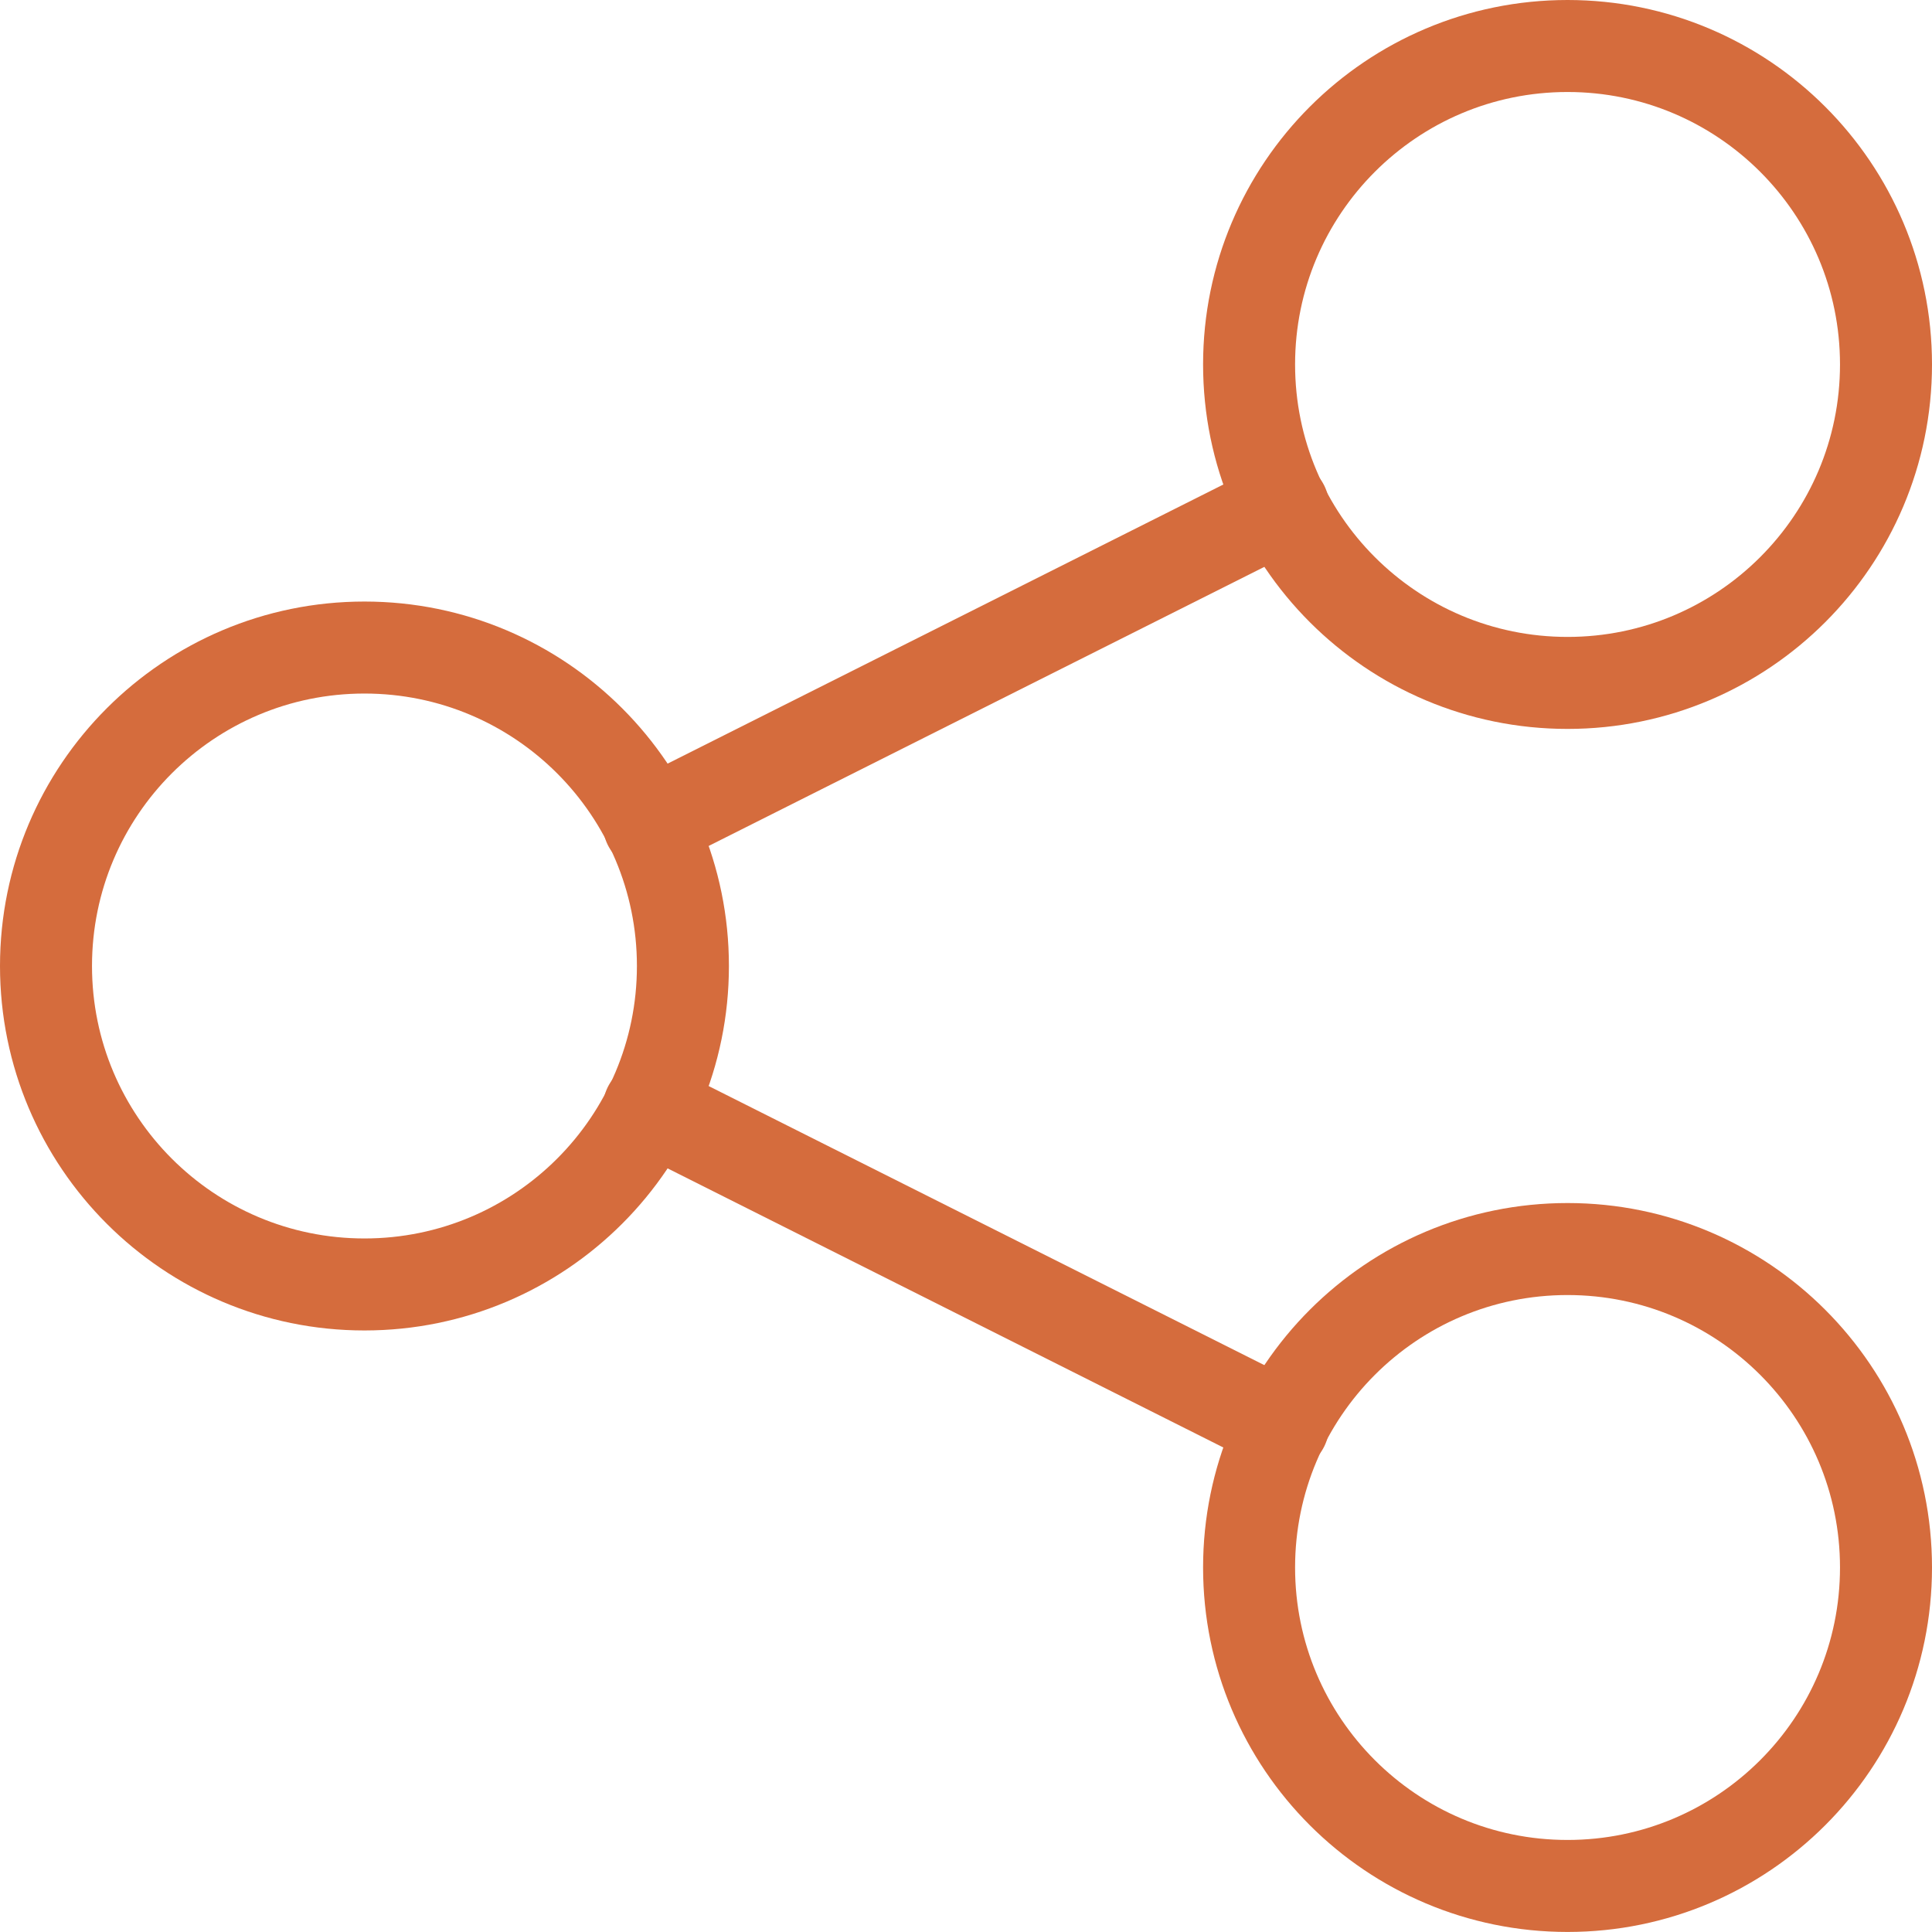
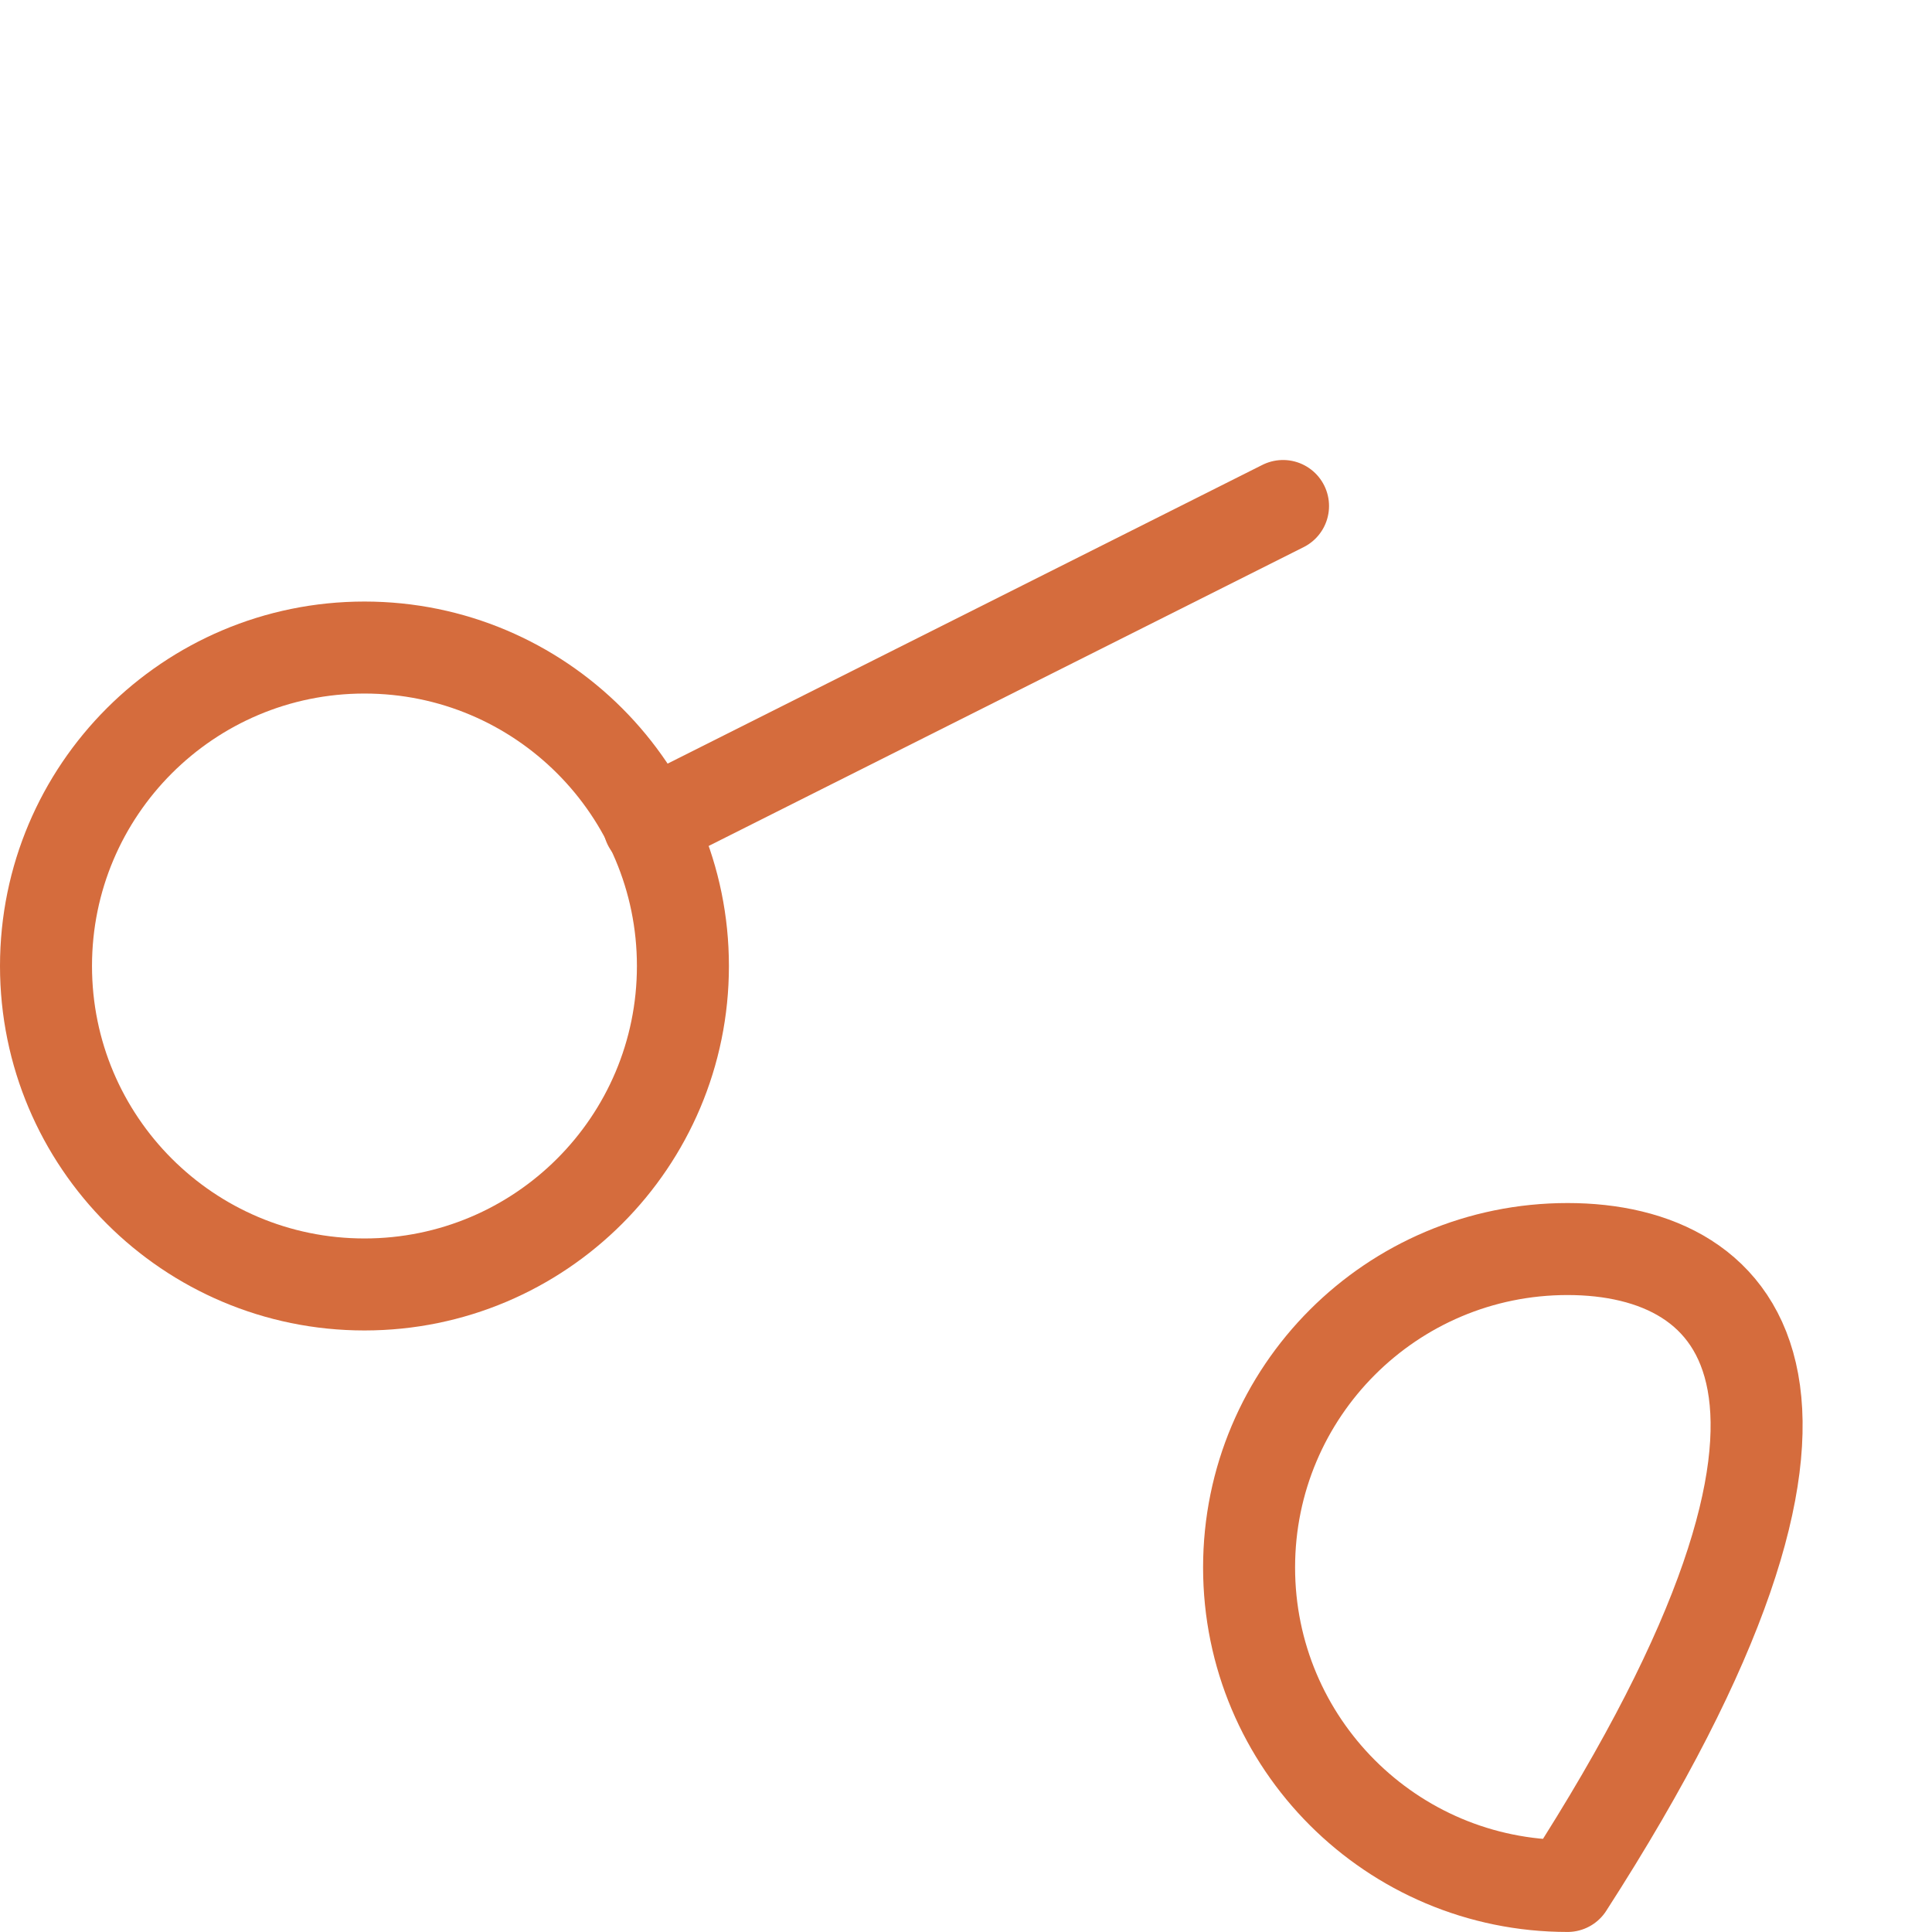
<svg xmlns="http://www.w3.org/2000/svg" width="42" height="42" viewBox="0 0 42 42" fill="none">
  <path d="M7.923 27.923C11.747 27.923 14.846 24.824 14.846 21C14.846 17.177 11.747 14.077 7.923 14.077C4.1 14.077 1 17.177 1 21C1 24.824 4.1 27.923 7.923 27.923Z" stroke="#D56C3D" stroke-width="2" stroke-linecap="round" stroke-linejoin="round" />
-   <path d="M34.077 40.999C37.9 40.999 41 37.9 41 34.076C41 30.253 37.9 27.153 34.077 27.153C30.253 27.153 27.154 30.253 27.154 34.076C27.154 37.9 30.253 40.999 34.077 40.999Z" stroke="#D56C3D" stroke-width="2" stroke-linecap="round" stroke-linejoin="round" />
-   <path d="M34.077 14.846C37.9 14.846 41 11.747 41 7.923C41 4.1 37.9 1 34.077 1C30.253 1 27.154 4.1 27.154 7.923C27.154 11.747 30.253 14.846 34.077 14.846Z" stroke="#D56C3D" stroke-width="2" stroke-linecap="round" stroke-linejoin="round" />
+   <path d="M34.077 40.999C41 30.253 37.9 27.153 34.077 27.153C30.253 27.153 27.154 30.253 27.154 34.076C27.154 37.9 30.253 40.999 34.077 40.999Z" stroke="#D56C3D" stroke-width="2" stroke-linecap="round" stroke-linejoin="round" />
  <path d="M14.108 17.923L27.892 11" stroke="#D56C3D" stroke-width="2" stroke-linecap="round" stroke-linejoin="round" />
-   <path d="M14.108 24.077L27.892 31" stroke="#D56C3D" stroke-width="2" stroke-linecap="round" stroke-linejoin="round" />
</svg>